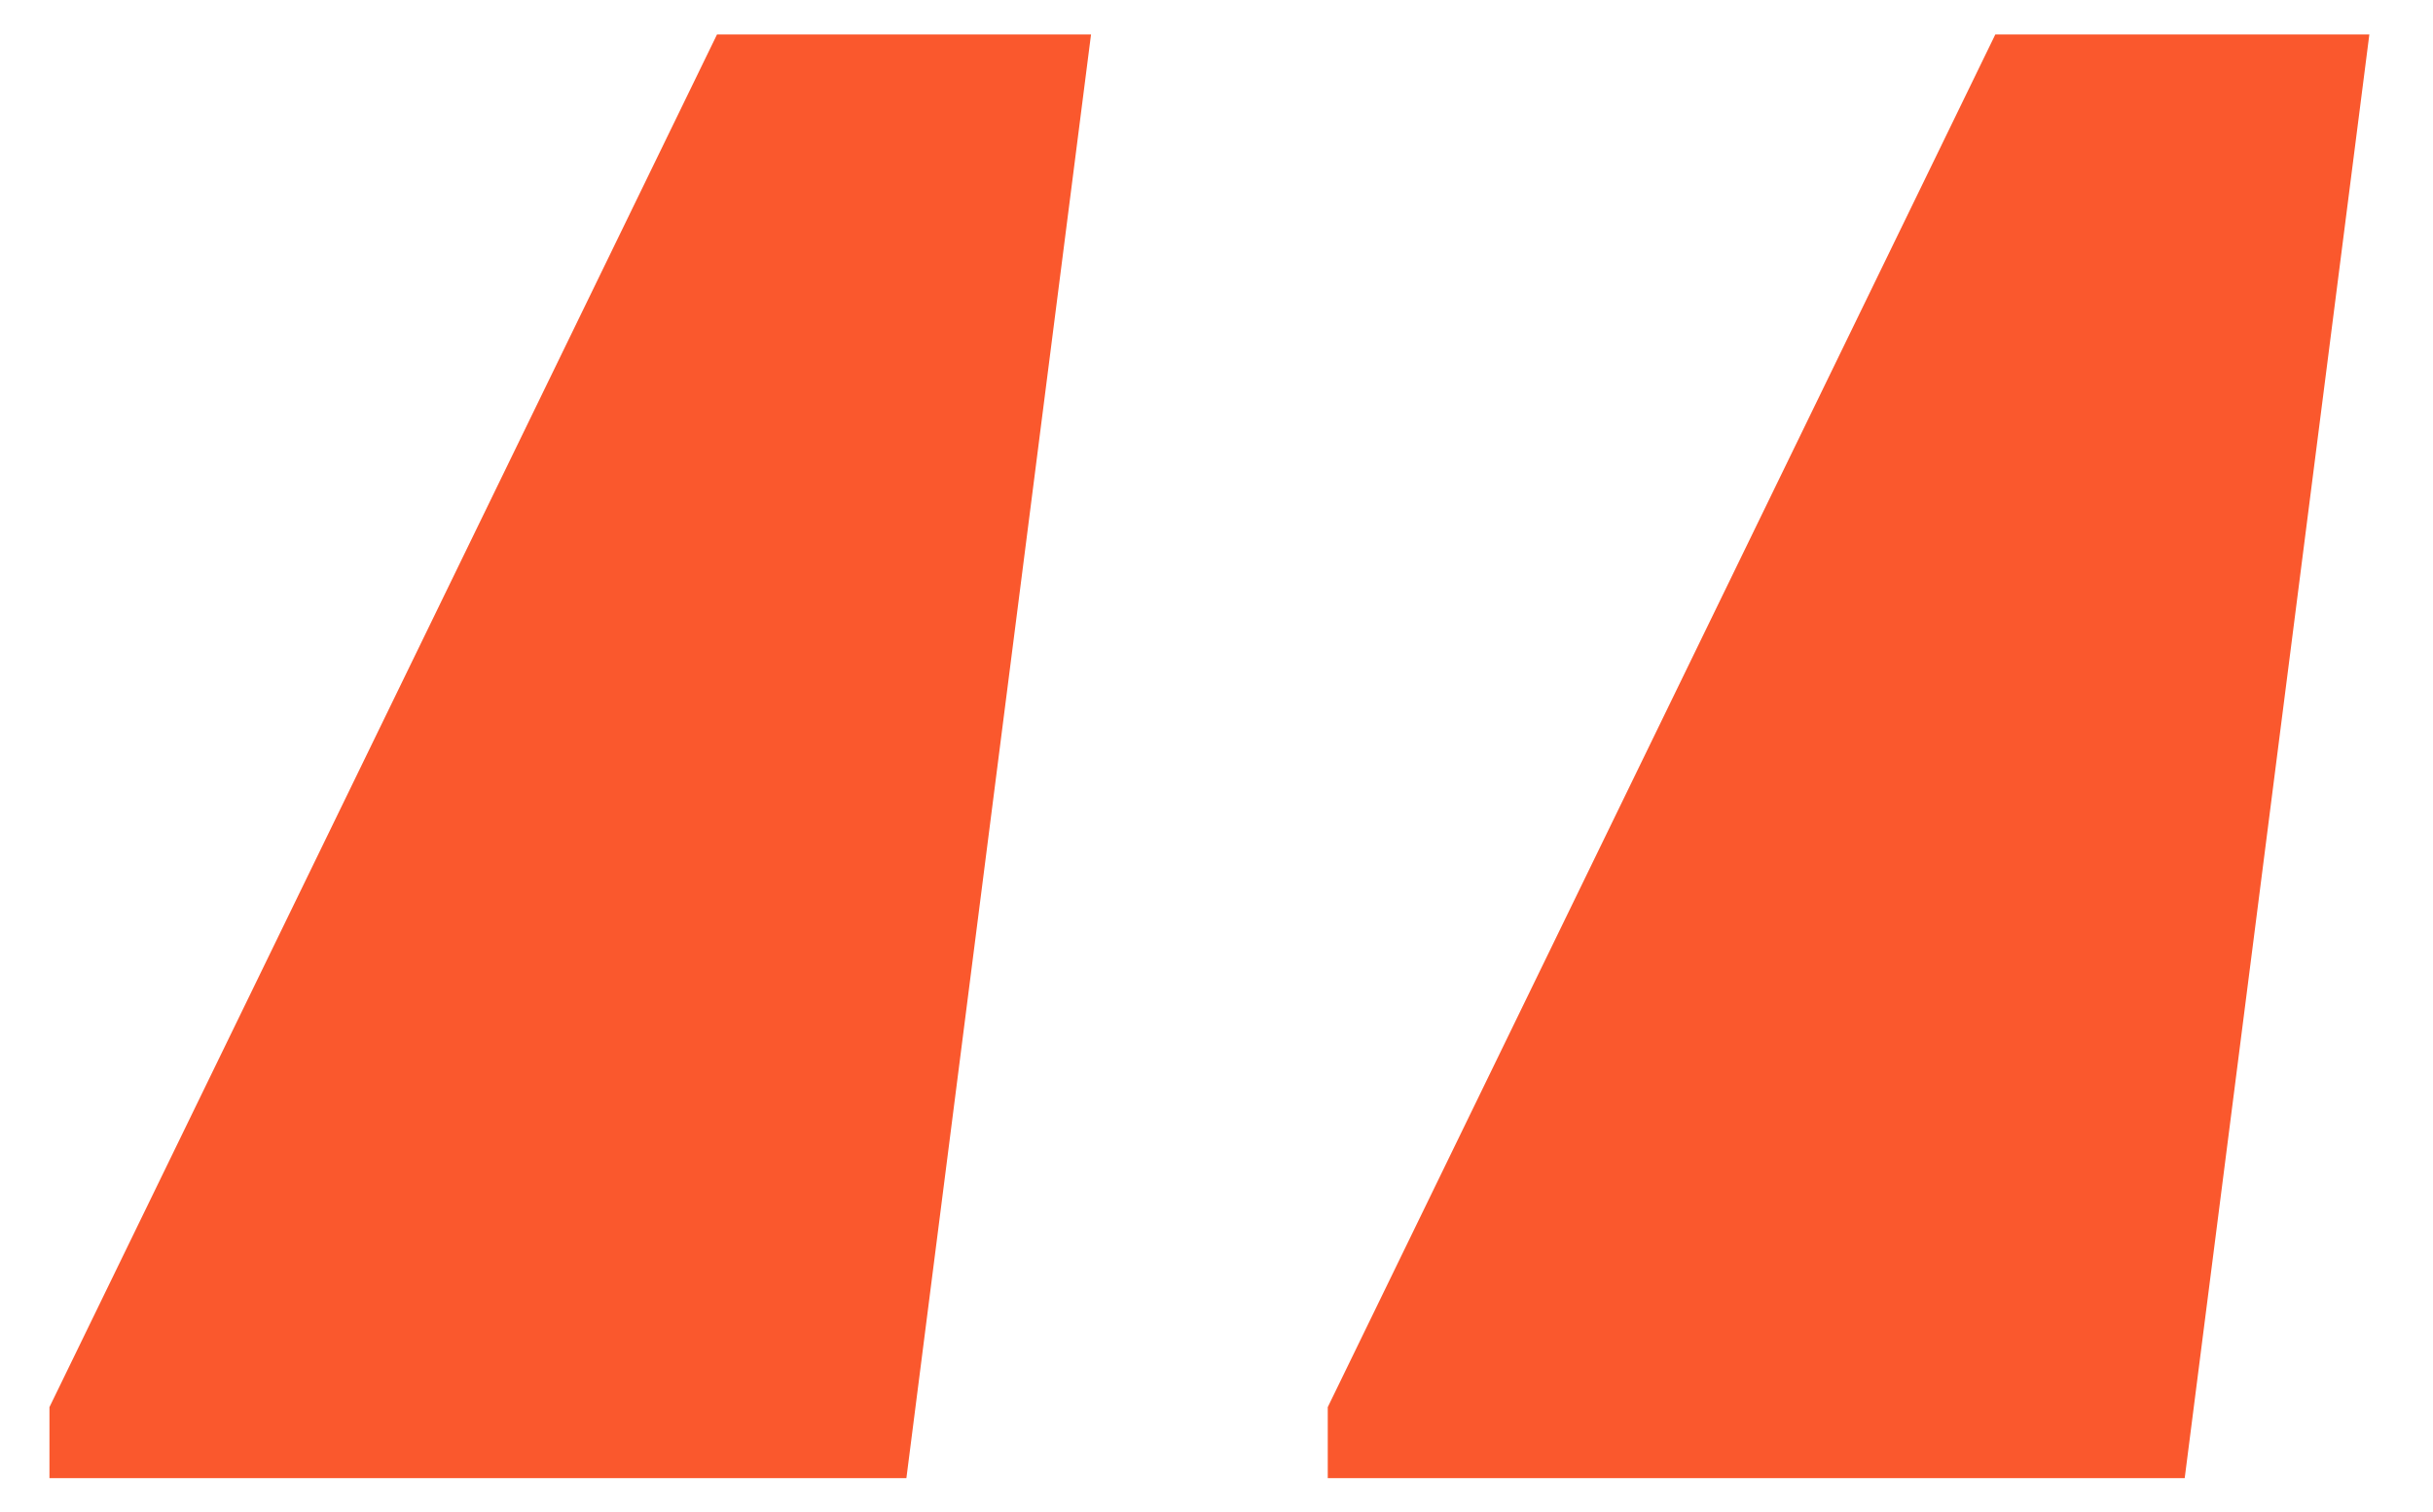
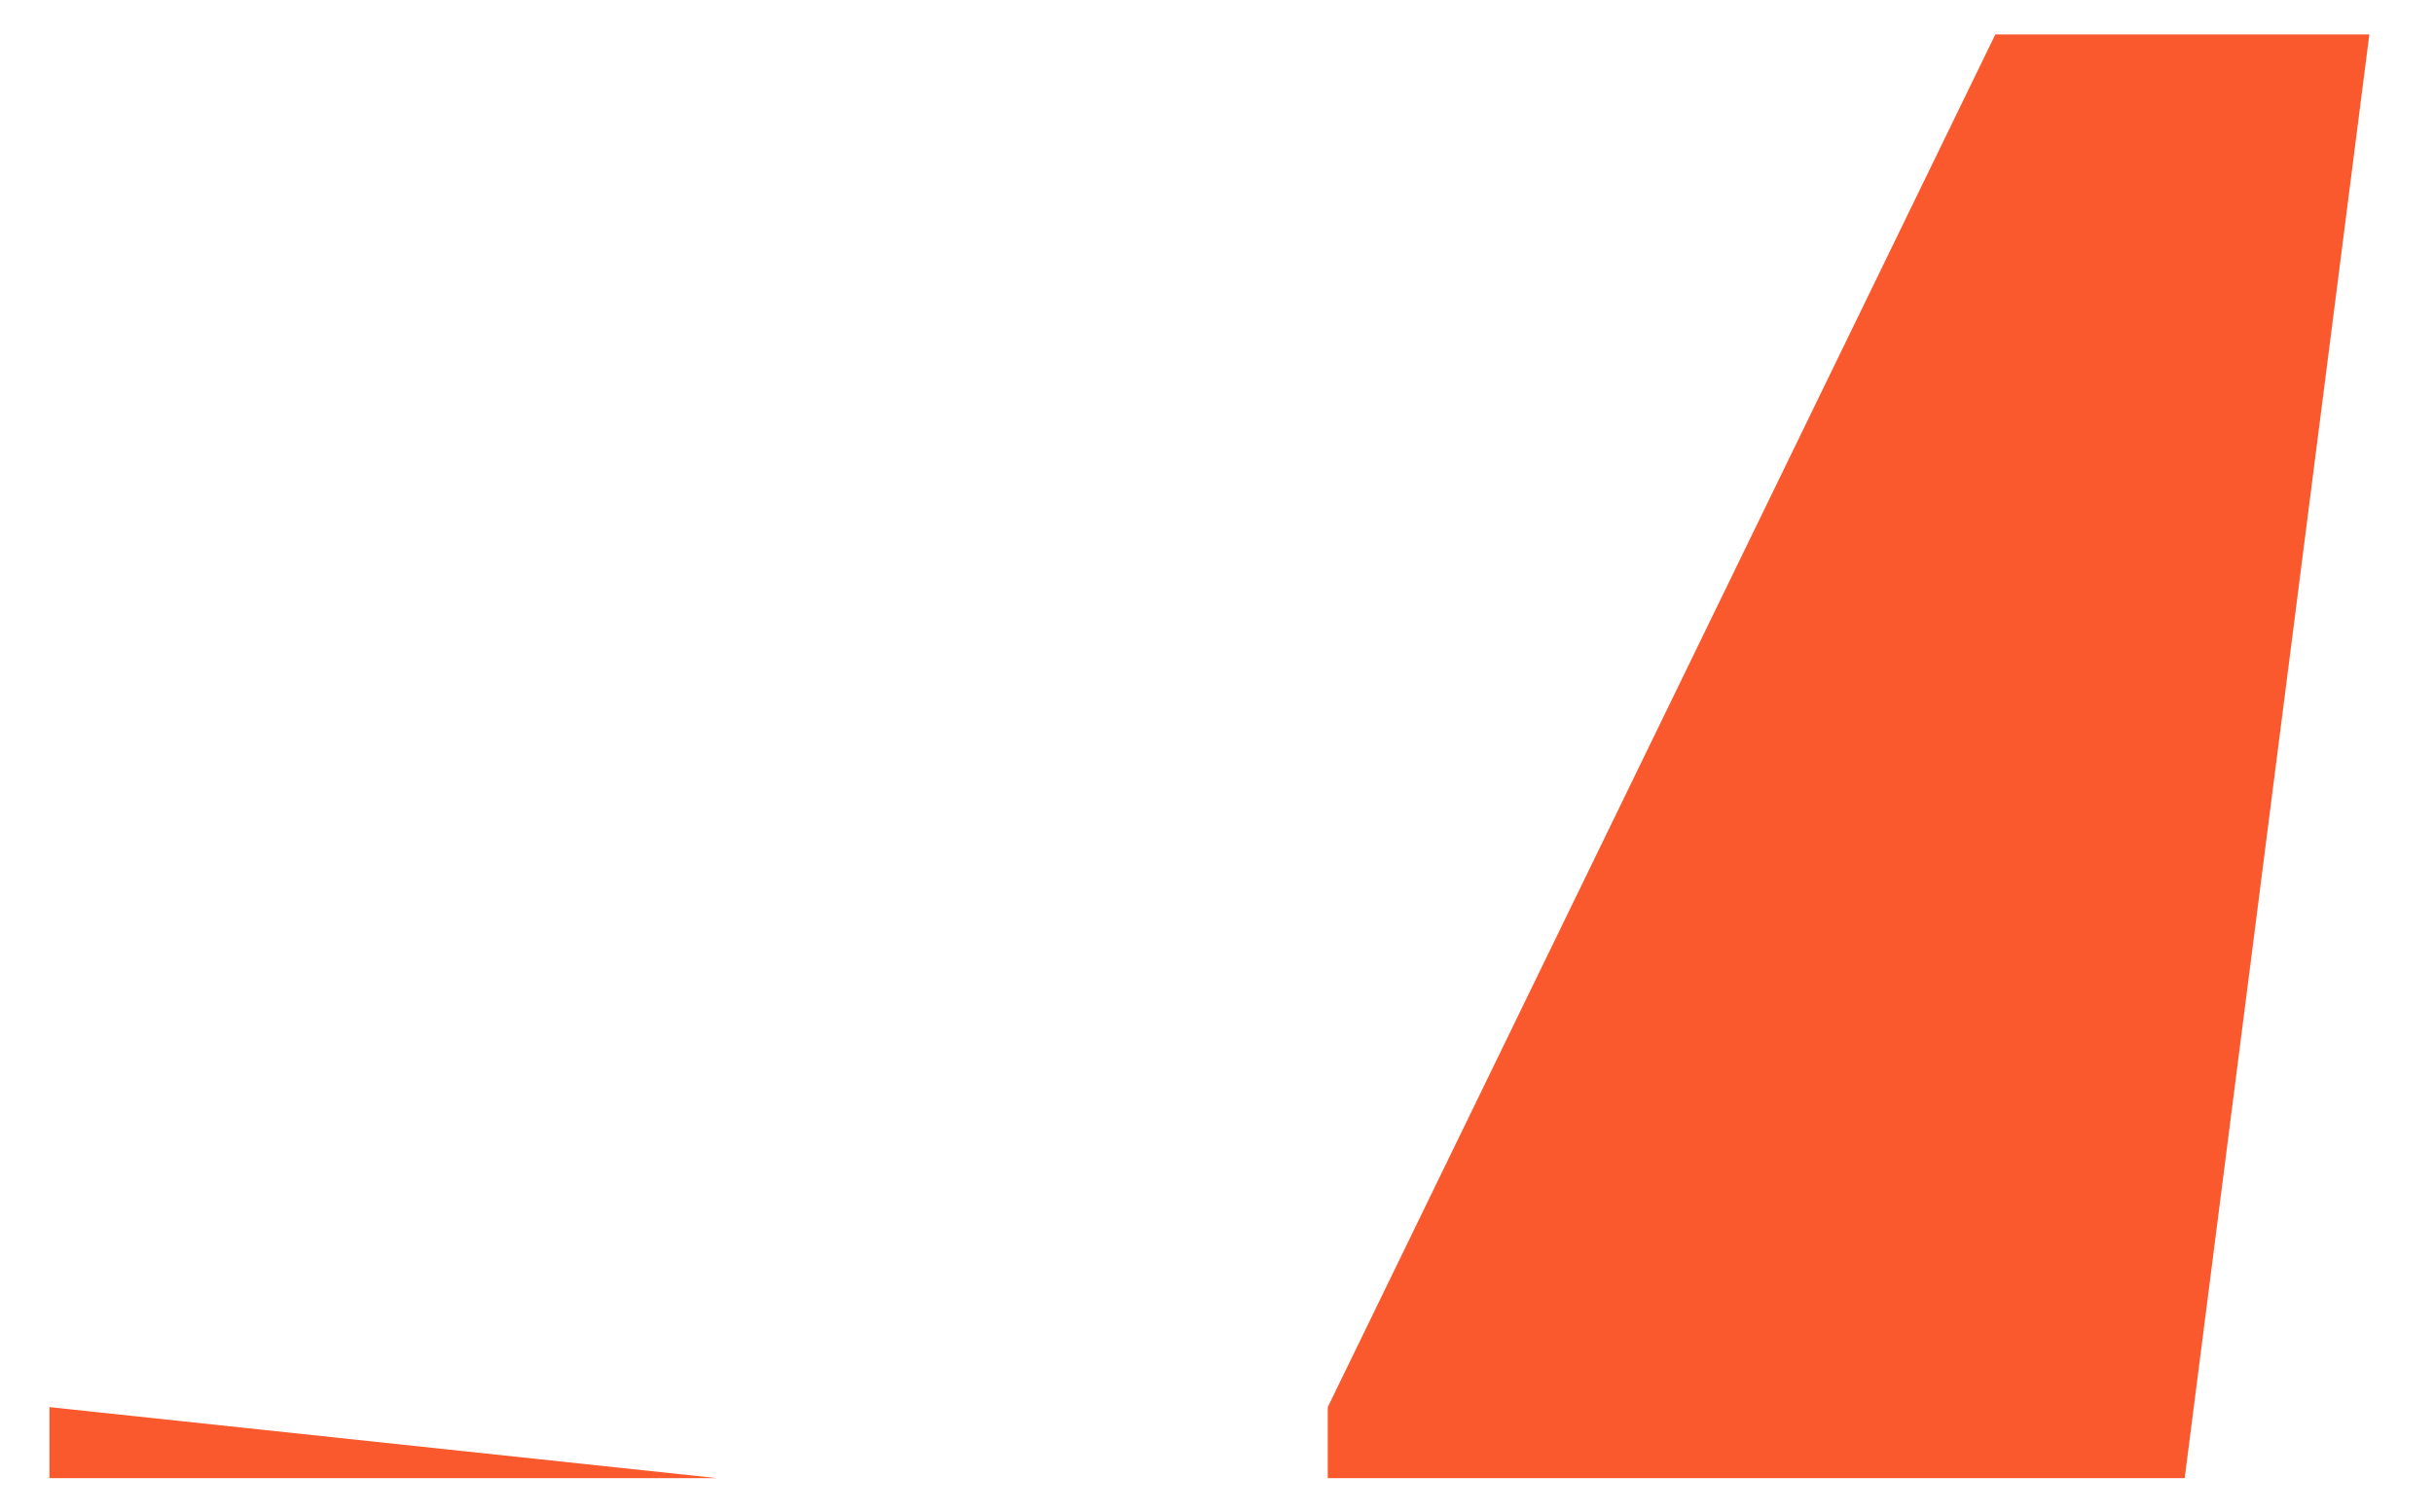
<svg xmlns="http://www.w3.org/2000/svg" width="37" height="23" viewBox="0 0 37 23" fill="none">
-   <path d="M0.752 22.484H13.784L16.592 0.524H10.904L0.752 21.404V22.484ZM20.192 22.484H33.224L36.032 0.524H30.344L20.192 21.404V22.484Z" fill="#FA582D" />
+   <path d="M0.752 22.484H13.784H10.904L0.752 21.404V22.484ZM20.192 22.484H33.224L36.032 0.524H30.344L20.192 21.404V22.484Z" fill="#FA582D" />
</svg>